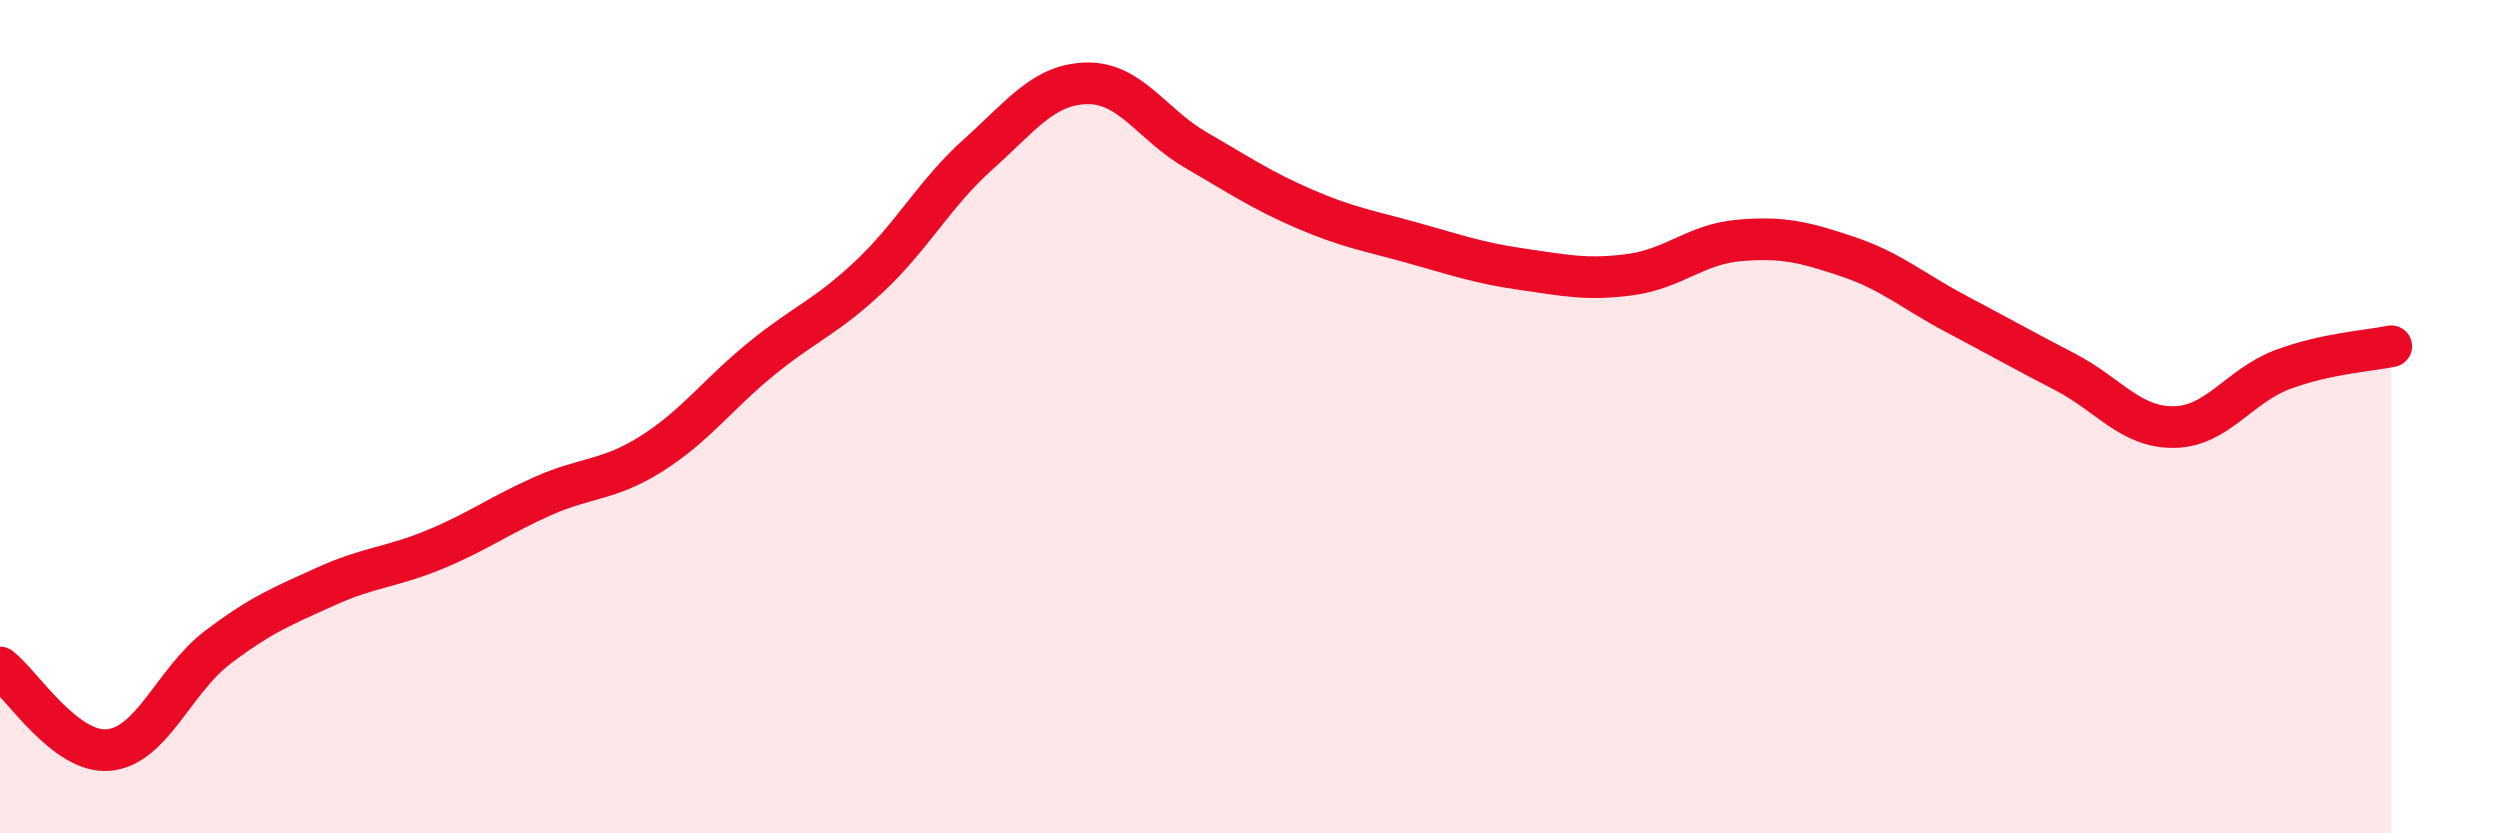
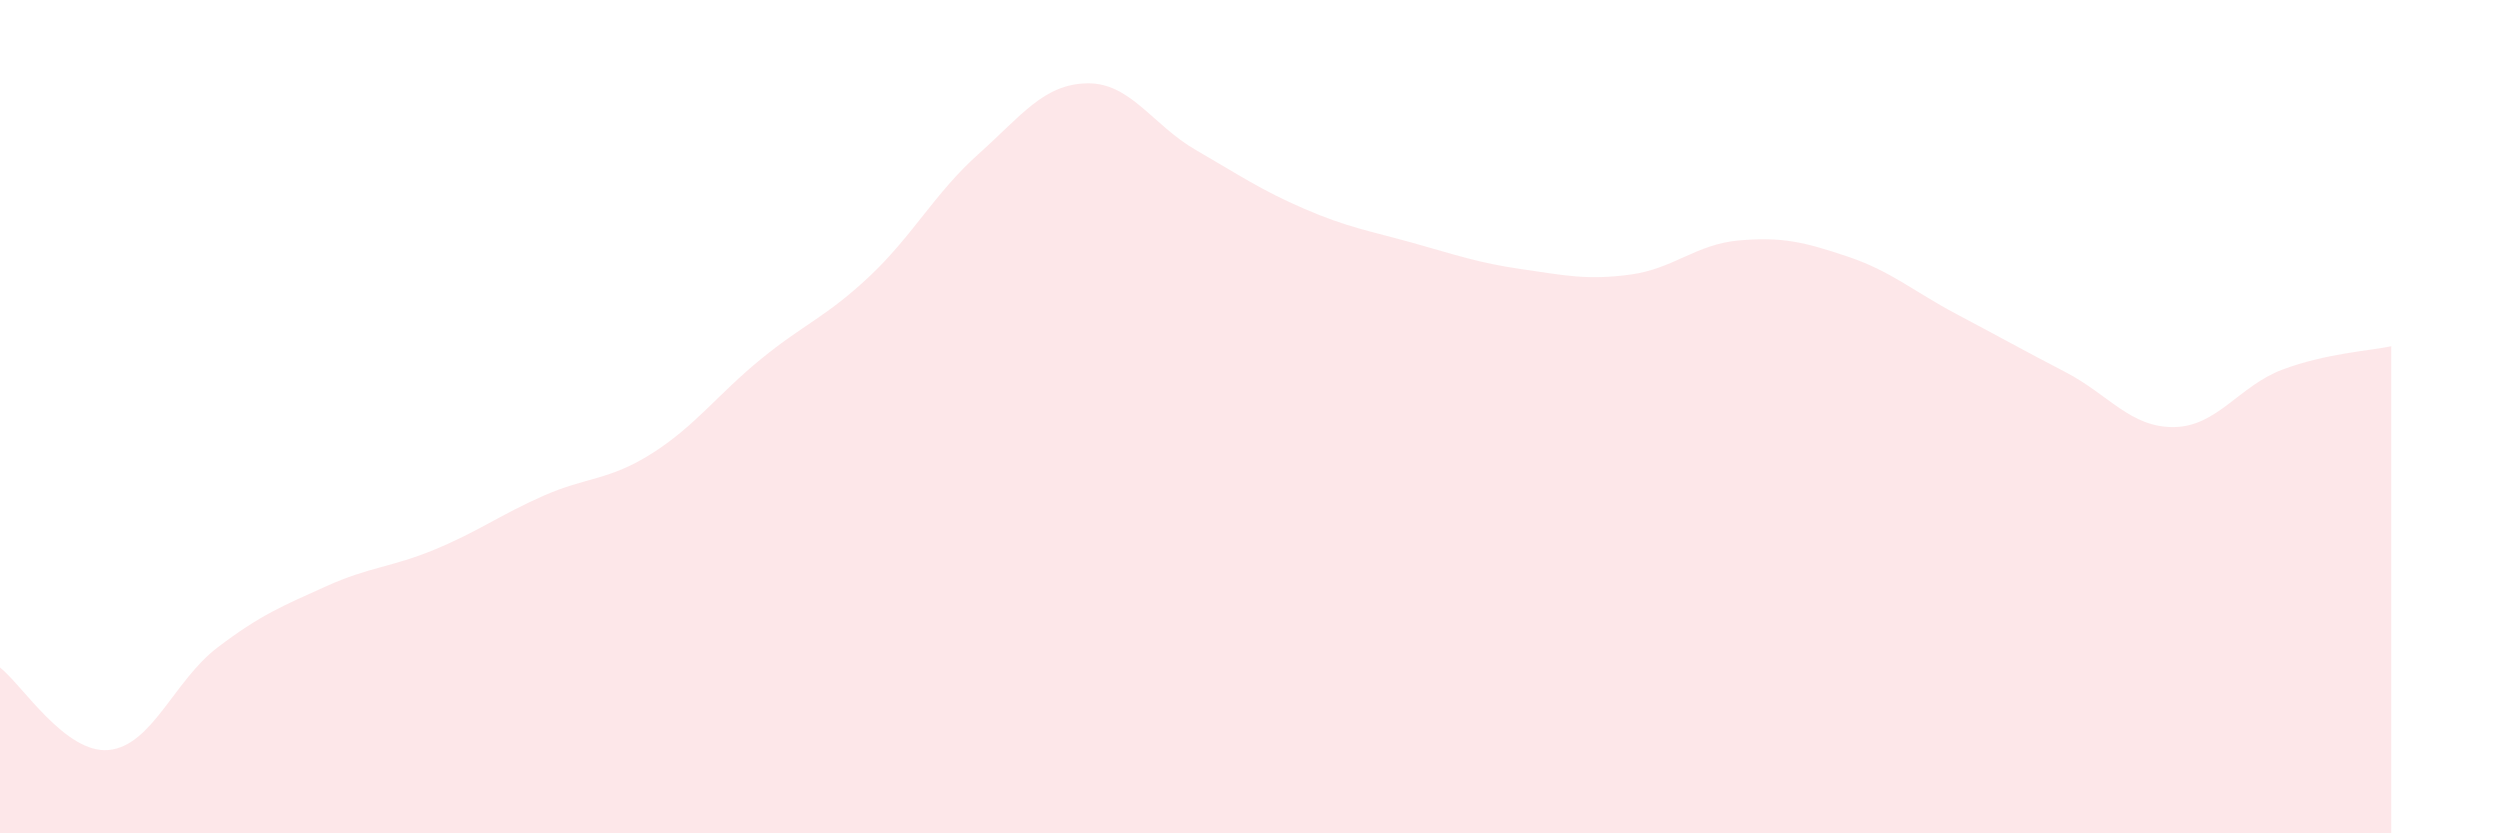
<svg xmlns="http://www.w3.org/2000/svg" width="60" height="20" viewBox="0 0 60 20">
  <path d="M 0,16.02 C 0.52,16.42 1.57,18.1 2.61,18 C 3.65,17.9 4.18,16.33 5.22,15.54 C 6.26,14.75 6.79,14.54 7.83,14.07 C 8.87,13.6 9.39,13.62 10.43,13.19 C 11.47,12.76 12,12.36 13.04,11.9 C 14.08,11.44 14.61,11.54 15.65,10.88 C 16.69,10.22 17.22,9.47 18.26,8.62 C 19.3,7.77 19.83,7.61 20.87,6.63 C 21.91,5.65 22.44,4.63 23.48,3.7 C 24.52,2.77 25.05,2.02 26.09,2 C 27.13,1.98 27.66,3 28.7,3.6 C 29.74,4.2 30.26,4.56 31.3,5.01 C 32.34,5.46 32.87,5.54 33.91,5.83 C 34.95,6.12 35.48,6.31 36.52,6.46 C 37.56,6.61 38.09,6.73 39.13,6.59 C 40.17,6.45 40.7,5.86 41.74,5.77 C 42.78,5.68 43.31,5.81 44.35,6.16 C 45.39,6.51 45.92,6.99 46.96,7.54 C 48,8.09 48.53,8.39 49.57,8.93 C 50.61,9.47 51.13,10.26 52.17,10.25 C 53.21,10.24 53.74,9.26 54.78,8.87 C 55.82,8.48 56.87,8.42 57.39,8.31L57.39 20L0 20Z" fill="#EB0A25" opacity="0.1" stroke-linecap="round" stroke-linejoin="round" />
-   <path d="M 0,16.02 C 0.52,16.42 1.57,18.1 2.61,18 C 3.65,17.9 4.18,16.33 5.22,15.54 C 6.26,14.75 6.79,14.54 7.83,14.07 C 8.87,13.6 9.39,13.62 10.43,13.19 C 11.47,12.76 12,12.36 13.04,11.9 C 14.08,11.44 14.61,11.54 15.65,10.88 C 16.69,10.22 17.22,9.47 18.26,8.62 C 19.3,7.77 19.83,7.61 20.87,6.63 C 21.91,5.65 22.44,4.63 23.48,3.7 C 24.52,2.77 25.05,2.02 26.09,2 C 27.13,1.98 27.66,3 28.7,3.6 C 29.74,4.2 30.26,4.56 31.3,5.01 C 32.34,5.46 32.87,5.54 33.91,5.83 C 34.95,6.12 35.48,6.31 36.52,6.46 C 37.56,6.61 38.09,6.73 39.13,6.59 C 40.17,6.45 40.7,5.86 41.74,5.77 C 42.78,5.68 43.31,5.81 44.35,6.16 C 45.39,6.51 45.92,6.99 46.96,7.54 C 48,8.09 48.53,8.39 49.57,8.93 C 50.61,9.47 51.13,10.26 52.17,10.25 C 53.21,10.24 53.74,9.26 54.78,8.87 C 55.82,8.48 56.87,8.42 57.39,8.31" stroke="#EB0A25" stroke-width="1" fill="none" stroke-linecap="round" stroke-linejoin="round" />
</svg>